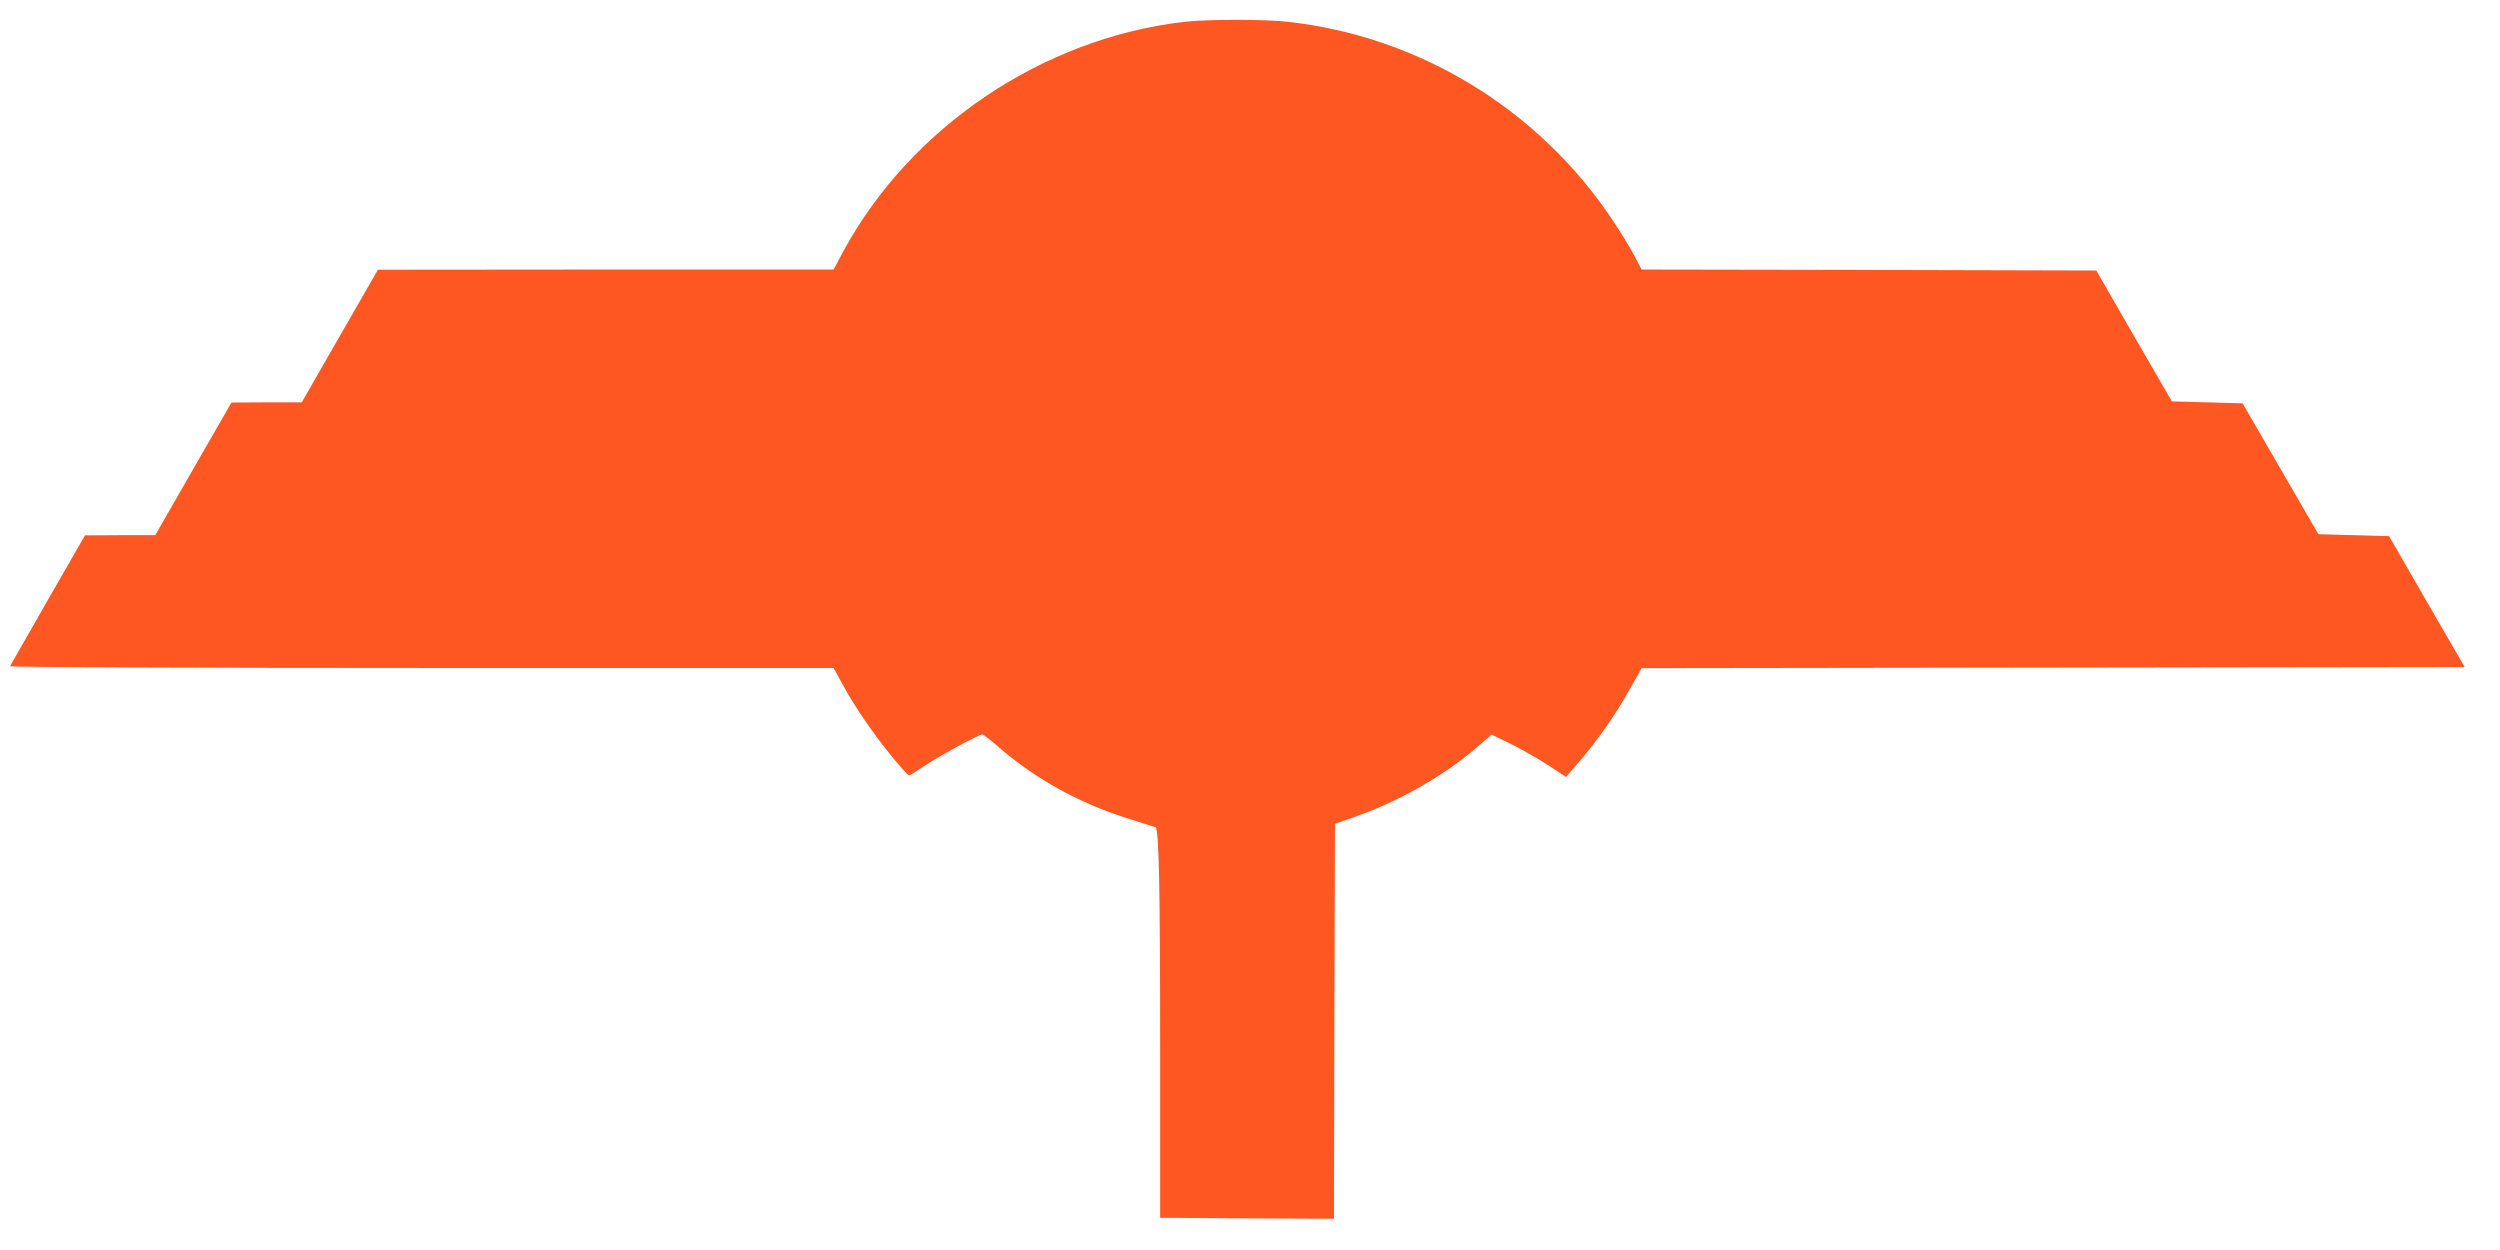
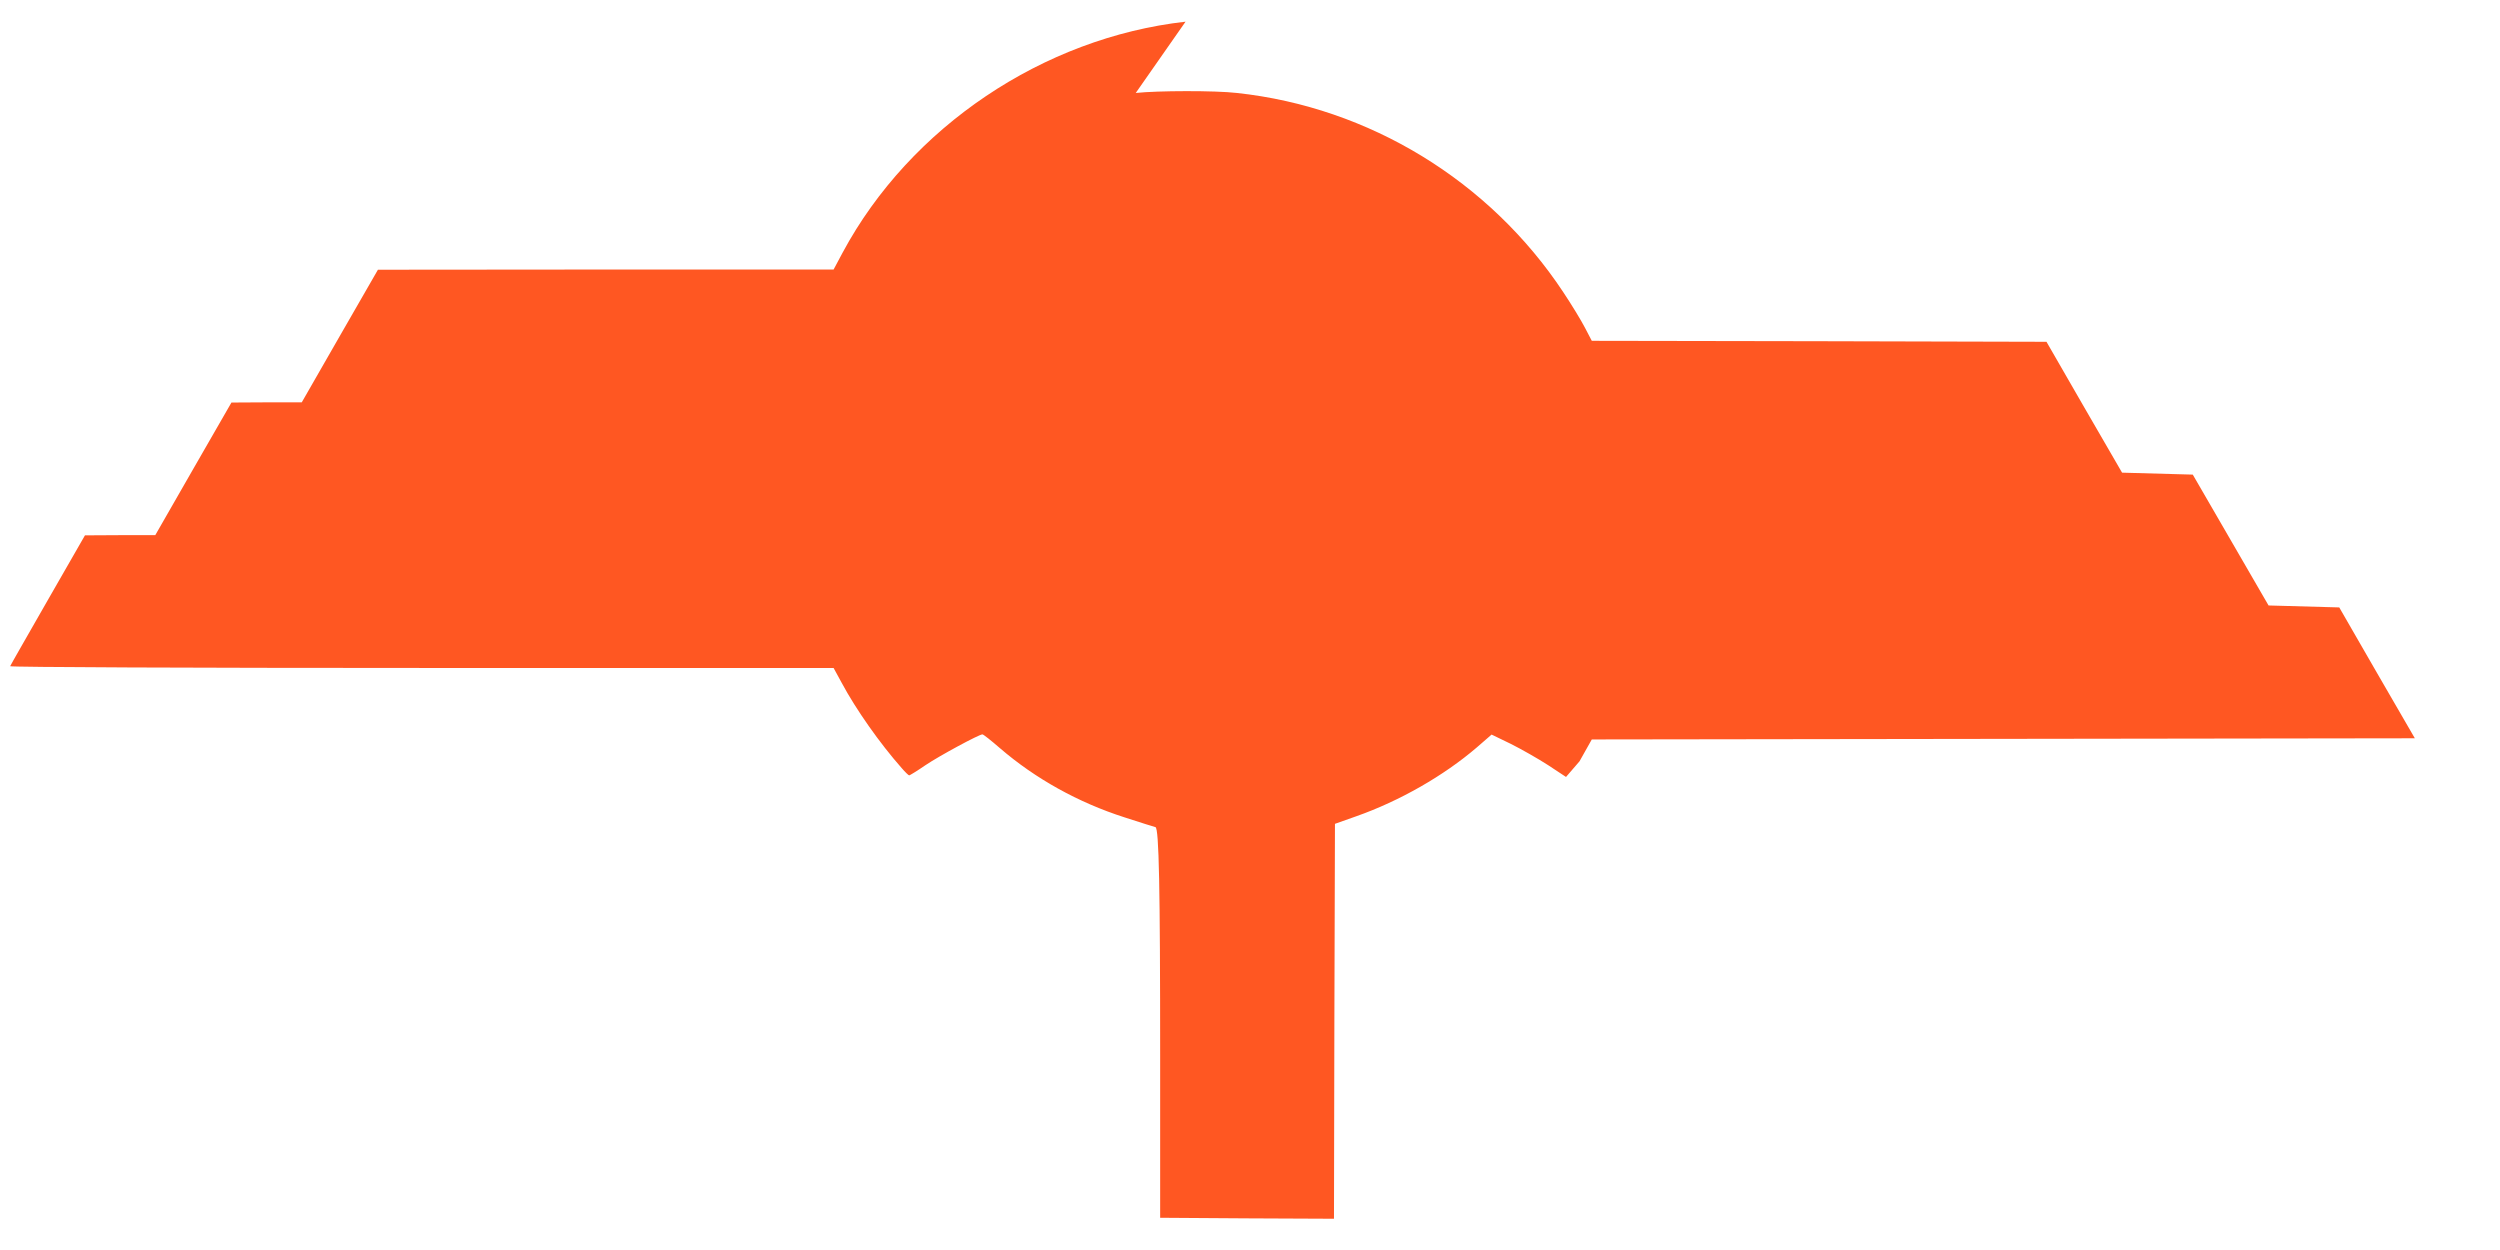
<svg xmlns="http://www.w3.org/2000/svg" version="1.0" width="1280pt" height="640pt" viewBox="0 0 1280 640" preserveAspectRatio="xMidYMid meet">
  <g transform="translate(0,640) scale(0.1,-0.1)" fill="#ff5722" stroke="none">
-     <path d="M6070 6289 c-729 -82 -1410 -540 -1755 -1181 l-47 -88 -1166 0 -1167 -1 -195 -339 -195 -340 -180 0 -180 -1 -195 -339 -195 -340 -180 0 -180 -1 -190 -331 c-104 -182 -192 -335 -193 -339 -2 -5 941 -9 2106 -9 l2110 0 42 -77 c73 -136 194 -308 307 -436 18 -21 35 -37 38 -37 3 0 41 23 83 52 71 48 275 158 292 158 5 0 44 -31 89 -70 182 -157 402 -279 639 -355 81 -26 152 -49 158 -50 18 -5 24 -308 24 -1180 l0 -820 445 -3 445 -2 2 1011 3 1011 110 39 c221 78 447 207 616 352 l76 66 99 -48 c54 -27 140 -76 191 -109 l91 -60 69 80 c98 115 183 237 255 365 l63 112 2107 3 2107 3 -194 335 -193 335 -181 5 -181 5 -194 335 -194 335 -181 5 -181 5 -194 335 -193 335 -1164 3 -1164 2 -35 67 c-19 37 -69 119 -111 182 -377 570 -994 947 -1671 1020 -112 13 -408 12 -518 0z" />
+     <path d="M6070 6289 c-729 -82 -1410 -540 -1755 -1181 l-47 -88 -1166 0 -1167 -1 -195 -339 -195 -340 -180 0 -180 -1 -195 -339 -195 -340 -180 0 -180 -1 -190 -331 c-104 -182 -192 -335 -193 -339 -2 -5 941 -9 2106 -9 l2110 0 42 -77 c73 -136 194 -308 307 -436 18 -21 35 -37 38 -37 3 0 41 23 83 52 71 48 275 158 292 158 5 0 44 -31 89 -70 182 -157 402 -279 639 -355 81 -26 152 -49 158 -50 18 -5 24 -308 24 -1180 l0 -820 445 -3 445 -2 2 1011 3 1011 110 39 c221 78 447 207 616 352 l76 66 99 -48 c54 -27 140 -76 191 -109 l91 -60 69 80 l63 112 2107 3 2107 3 -194 335 -193 335 -181 5 -181 5 -194 335 -194 335 -181 5 -181 5 -194 335 -193 335 -1164 3 -1164 2 -35 67 c-19 37 -69 119 -111 182 -377 570 -994 947 -1671 1020 -112 13 -408 12 -518 0z" />
  </g>
</svg>